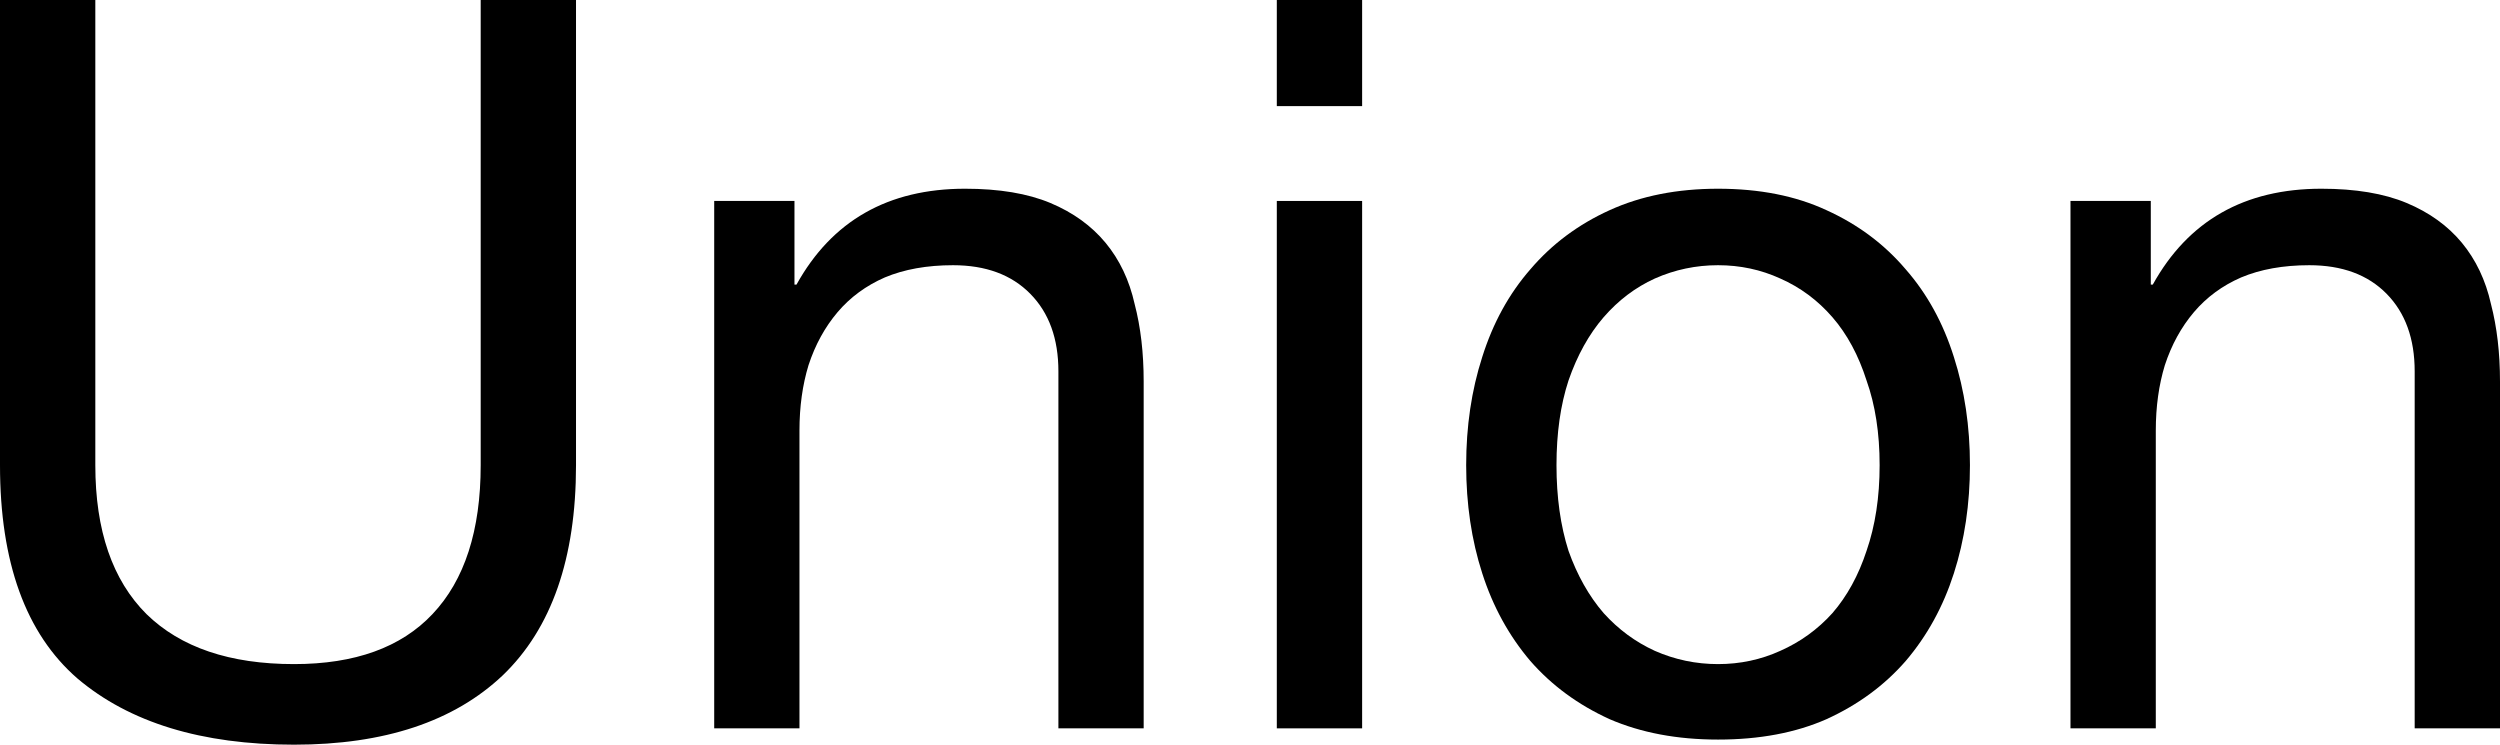
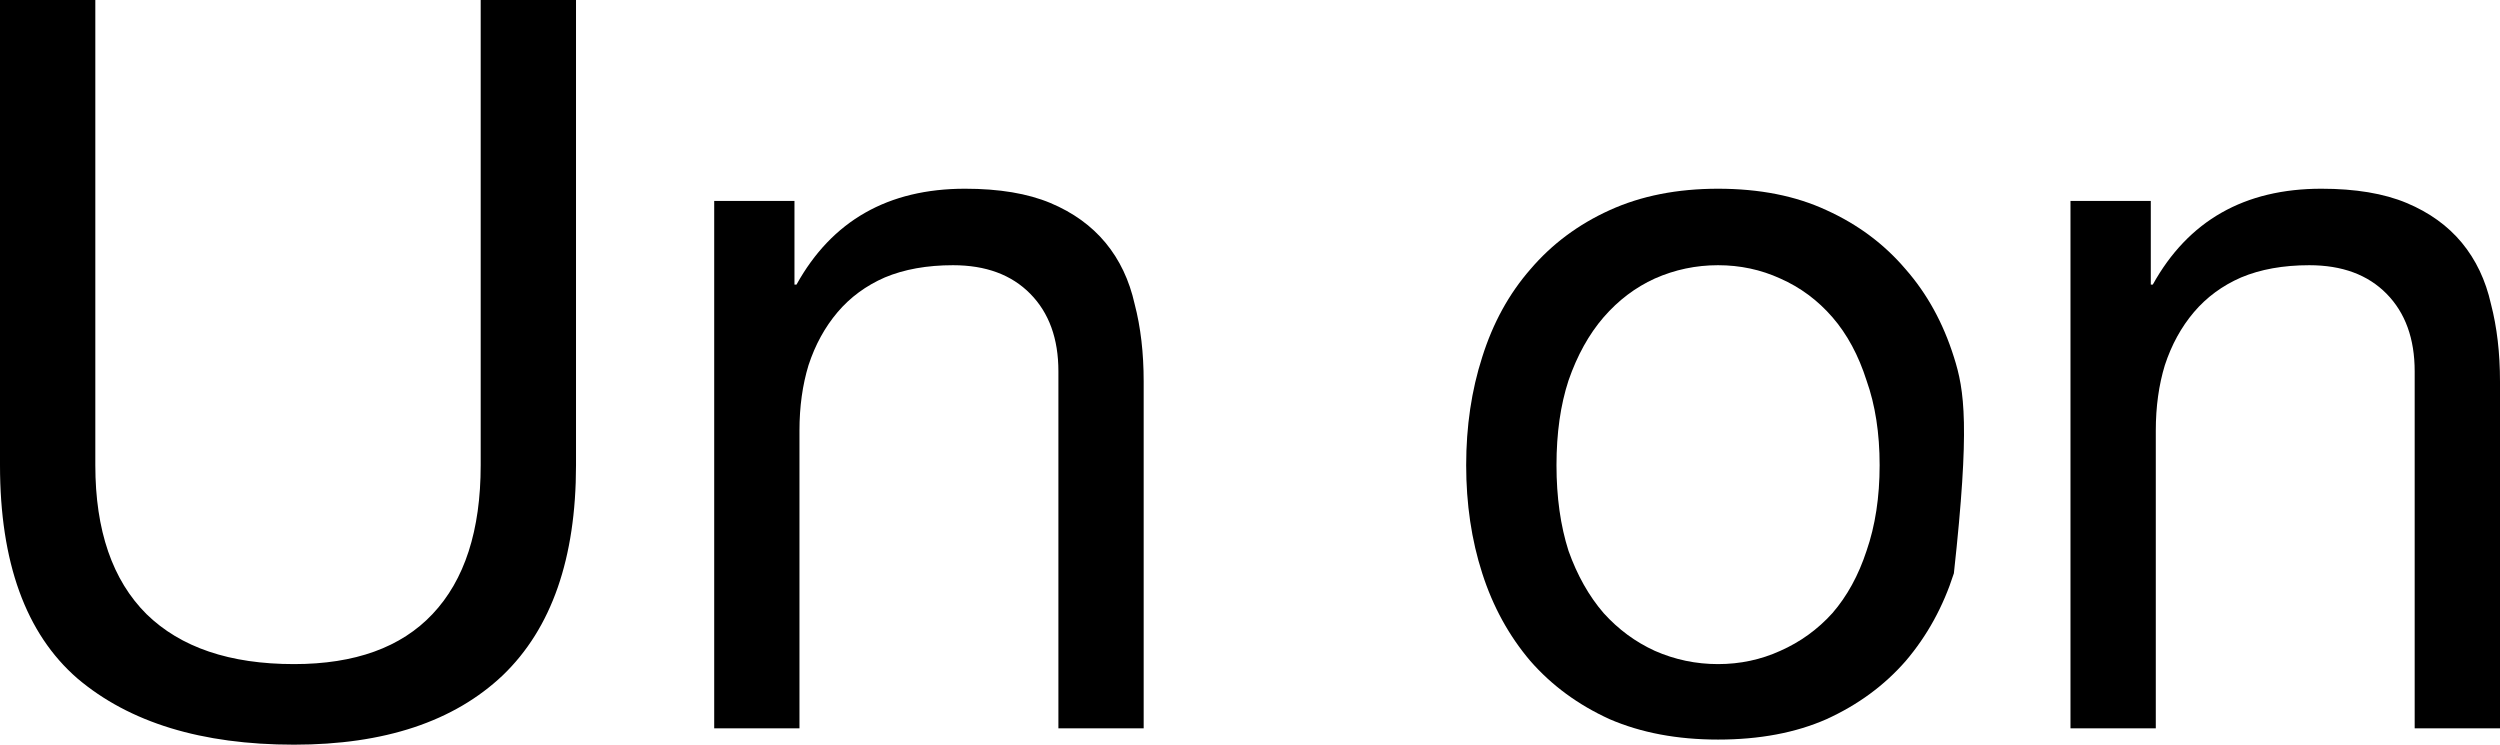
<svg xmlns="http://www.w3.org/2000/svg" width="47" height="14" viewBox="0 0 47 14" fill="none">
  <path d="M10.829 8.745V0H9.037V8.745C9.037 9.973 8.735 10.906 8.131 11.545C7.54 12.172 6.672 12.485 5.528 12.485C4.32 12.485 3.396 12.172 2.754 11.545C2.113 10.906 1.792 9.973 1.792 8.745V0H0V8.745C0 10.573 0.484 11.91 1.453 12.753C2.434 13.585 3.792 14 5.528 14C7.226 14 8.534 13.565 9.452 12.696C10.37 11.814 10.829 10.497 10.829 8.745Z" fill="black" />
  <path d="M13.427 3.778V13.693H15.03V8.093C15.03 7.646 15.087 7.237 15.2 6.866C15.326 6.482 15.508 6.15 15.747 5.868C15.986 5.587 16.282 5.37 16.634 5.216C16.999 5.063 17.426 4.986 17.917 4.986C18.533 4.986 19.017 5.165 19.369 5.523C19.722 5.881 19.898 6.367 19.898 6.981V13.693H21.501V7.173C21.501 6.636 21.445 6.15 21.331 5.715C21.231 5.268 21.049 4.884 20.784 4.564C20.52 4.245 20.174 3.995 19.747 3.816C19.319 3.637 18.785 3.548 18.143 3.548C16.697 3.548 15.64 4.149 14.974 5.351H14.936V3.778H13.427Z" fill="black" />
-   <path d="M25.608 1.995V0H24.004V1.995H25.608ZM24.004 3.778V13.693H25.608V3.778H24.004Z" fill="black" />
-   <path d="M29.262 8.745C29.262 8.144 29.337 7.614 29.488 7.153C29.652 6.68 29.872 6.284 30.148 5.964C30.425 5.645 30.746 5.402 31.111 5.236C31.488 5.069 31.884 4.986 32.299 4.986C32.714 4.986 33.104 5.069 33.469 5.236C33.846 5.402 34.173 5.645 34.45 5.964C34.727 6.284 34.94 6.68 35.091 7.153C35.255 7.614 35.337 8.144 35.337 8.745C35.337 9.346 35.255 9.883 35.091 10.356C34.94 10.816 34.727 11.206 34.45 11.526C34.173 11.833 33.846 12.069 33.469 12.236C33.104 12.402 32.714 12.485 32.299 12.485C31.884 12.485 31.488 12.402 31.111 12.236C30.746 12.069 30.425 11.833 30.148 11.526C29.872 11.206 29.652 10.816 29.488 10.356C29.337 9.883 29.262 9.346 29.262 8.745ZM27.564 8.745C27.564 9.474 27.664 10.152 27.866 10.778C28.067 11.405 28.369 11.954 28.771 12.427C29.174 12.888 29.671 13.252 30.262 13.521C30.853 13.776 31.532 13.904 32.299 13.904C33.079 13.904 33.758 13.776 34.337 13.521C34.928 13.252 35.425 12.888 35.827 12.427C36.23 11.954 36.532 11.405 36.733 10.778C36.934 10.152 37.035 9.474 37.035 8.745C37.035 8.016 36.934 7.339 36.733 6.712C36.532 6.073 36.23 5.523 35.827 5.063C35.425 4.59 34.928 4.219 34.337 3.951C33.758 3.682 33.079 3.548 32.299 3.548C31.532 3.548 30.853 3.682 30.262 3.951C29.671 4.219 29.174 4.59 28.771 5.063C28.369 5.523 28.067 6.073 27.866 6.712C27.664 7.339 27.564 8.016 27.564 8.745Z" fill="black" />
+   <path d="M29.262 8.745C29.262 8.144 29.337 7.614 29.488 7.153C29.652 6.68 29.872 6.284 30.148 5.964C30.425 5.645 30.746 5.402 31.111 5.236C31.488 5.069 31.884 4.986 32.299 4.986C32.714 4.986 33.104 5.069 33.469 5.236C33.846 5.402 34.173 5.645 34.45 5.964C34.727 6.284 34.94 6.68 35.091 7.153C35.255 7.614 35.337 8.144 35.337 8.745C35.337 9.346 35.255 9.883 35.091 10.356C34.94 10.816 34.727 11.206 34.45 11.526C34.173 11.833 33.846 12.069 33.469 12.236C33.104 12.402 32.714 12.485 32.299 12.485C31.884 12.485 31.488 12.402 31.111 12.236C30.746 12.069 30.425 11.833 30.148 11.526C29.872 11.206 29.652 10.816 29.488 10.356C29.337 9.883 29.262 9.346 29.262 8.745ZM27.564 8.745C27.564 9.474 27.664 10.152 27.866 10.778C28.067 11.405 28.369 11.954 28.771 12.427C29.174 12.888 29.671 13.252 30.262 13.521C30.853 13.776 31.532 13.904 32.299 13.904C33.079 13.904 33.758 13.776 34.337 13.521C34.928 13.252 35.425 12.888 35.827 12.427C36.23 11.954 36.532 11.405 36.733 10.778C37.035 8.016 36.934 7.339 36.733 6.712C36.532 6.073 36.23 5.523 35.827 5.063C35.425 4.59 34.928 4.219 34.337 3.951C33.758 3.682 33.079 3.548 32.299 3.548C31.532 3.548 30.853 3.682 30.262 3.951C29.671 4.219 29.174 4.59 28.771 5.063C28.369 5.523 28.067 6.073 27.866 6.712C27.664 7.339 27.564 8.016 27.564 8.745Z" fill="black" />
  <path d="M38.925 3.778V13.693H40.529V8.093C40.529 7.646 40.586 7.237 40.699 6.866C40.825 6.482 41.007 6.15 41.246 5.868C41.485 5.587 41.78 5.37 42.133 5.216C42.497 5.063 42.925 4.986 43.415 4.986C44.032 4.986 44.516 5.165 44.868 5.523C45.22 5.881 45.396 6.367 45.396 6.981V13.693H47V7.173C47 6.636 46.943 6.15 46.83 5.715C46.73 5.268 46.547 4.884 46.283 4.564C46.019 4.245 45.673 3.995 45.245 3.816C44.818 3.637 44.283 3.548 43.642 3.548C42.195 3.548 41.139 4.149 40.472 5.351H40.435V3.778H38.925Z" fill="black" />
</svg>